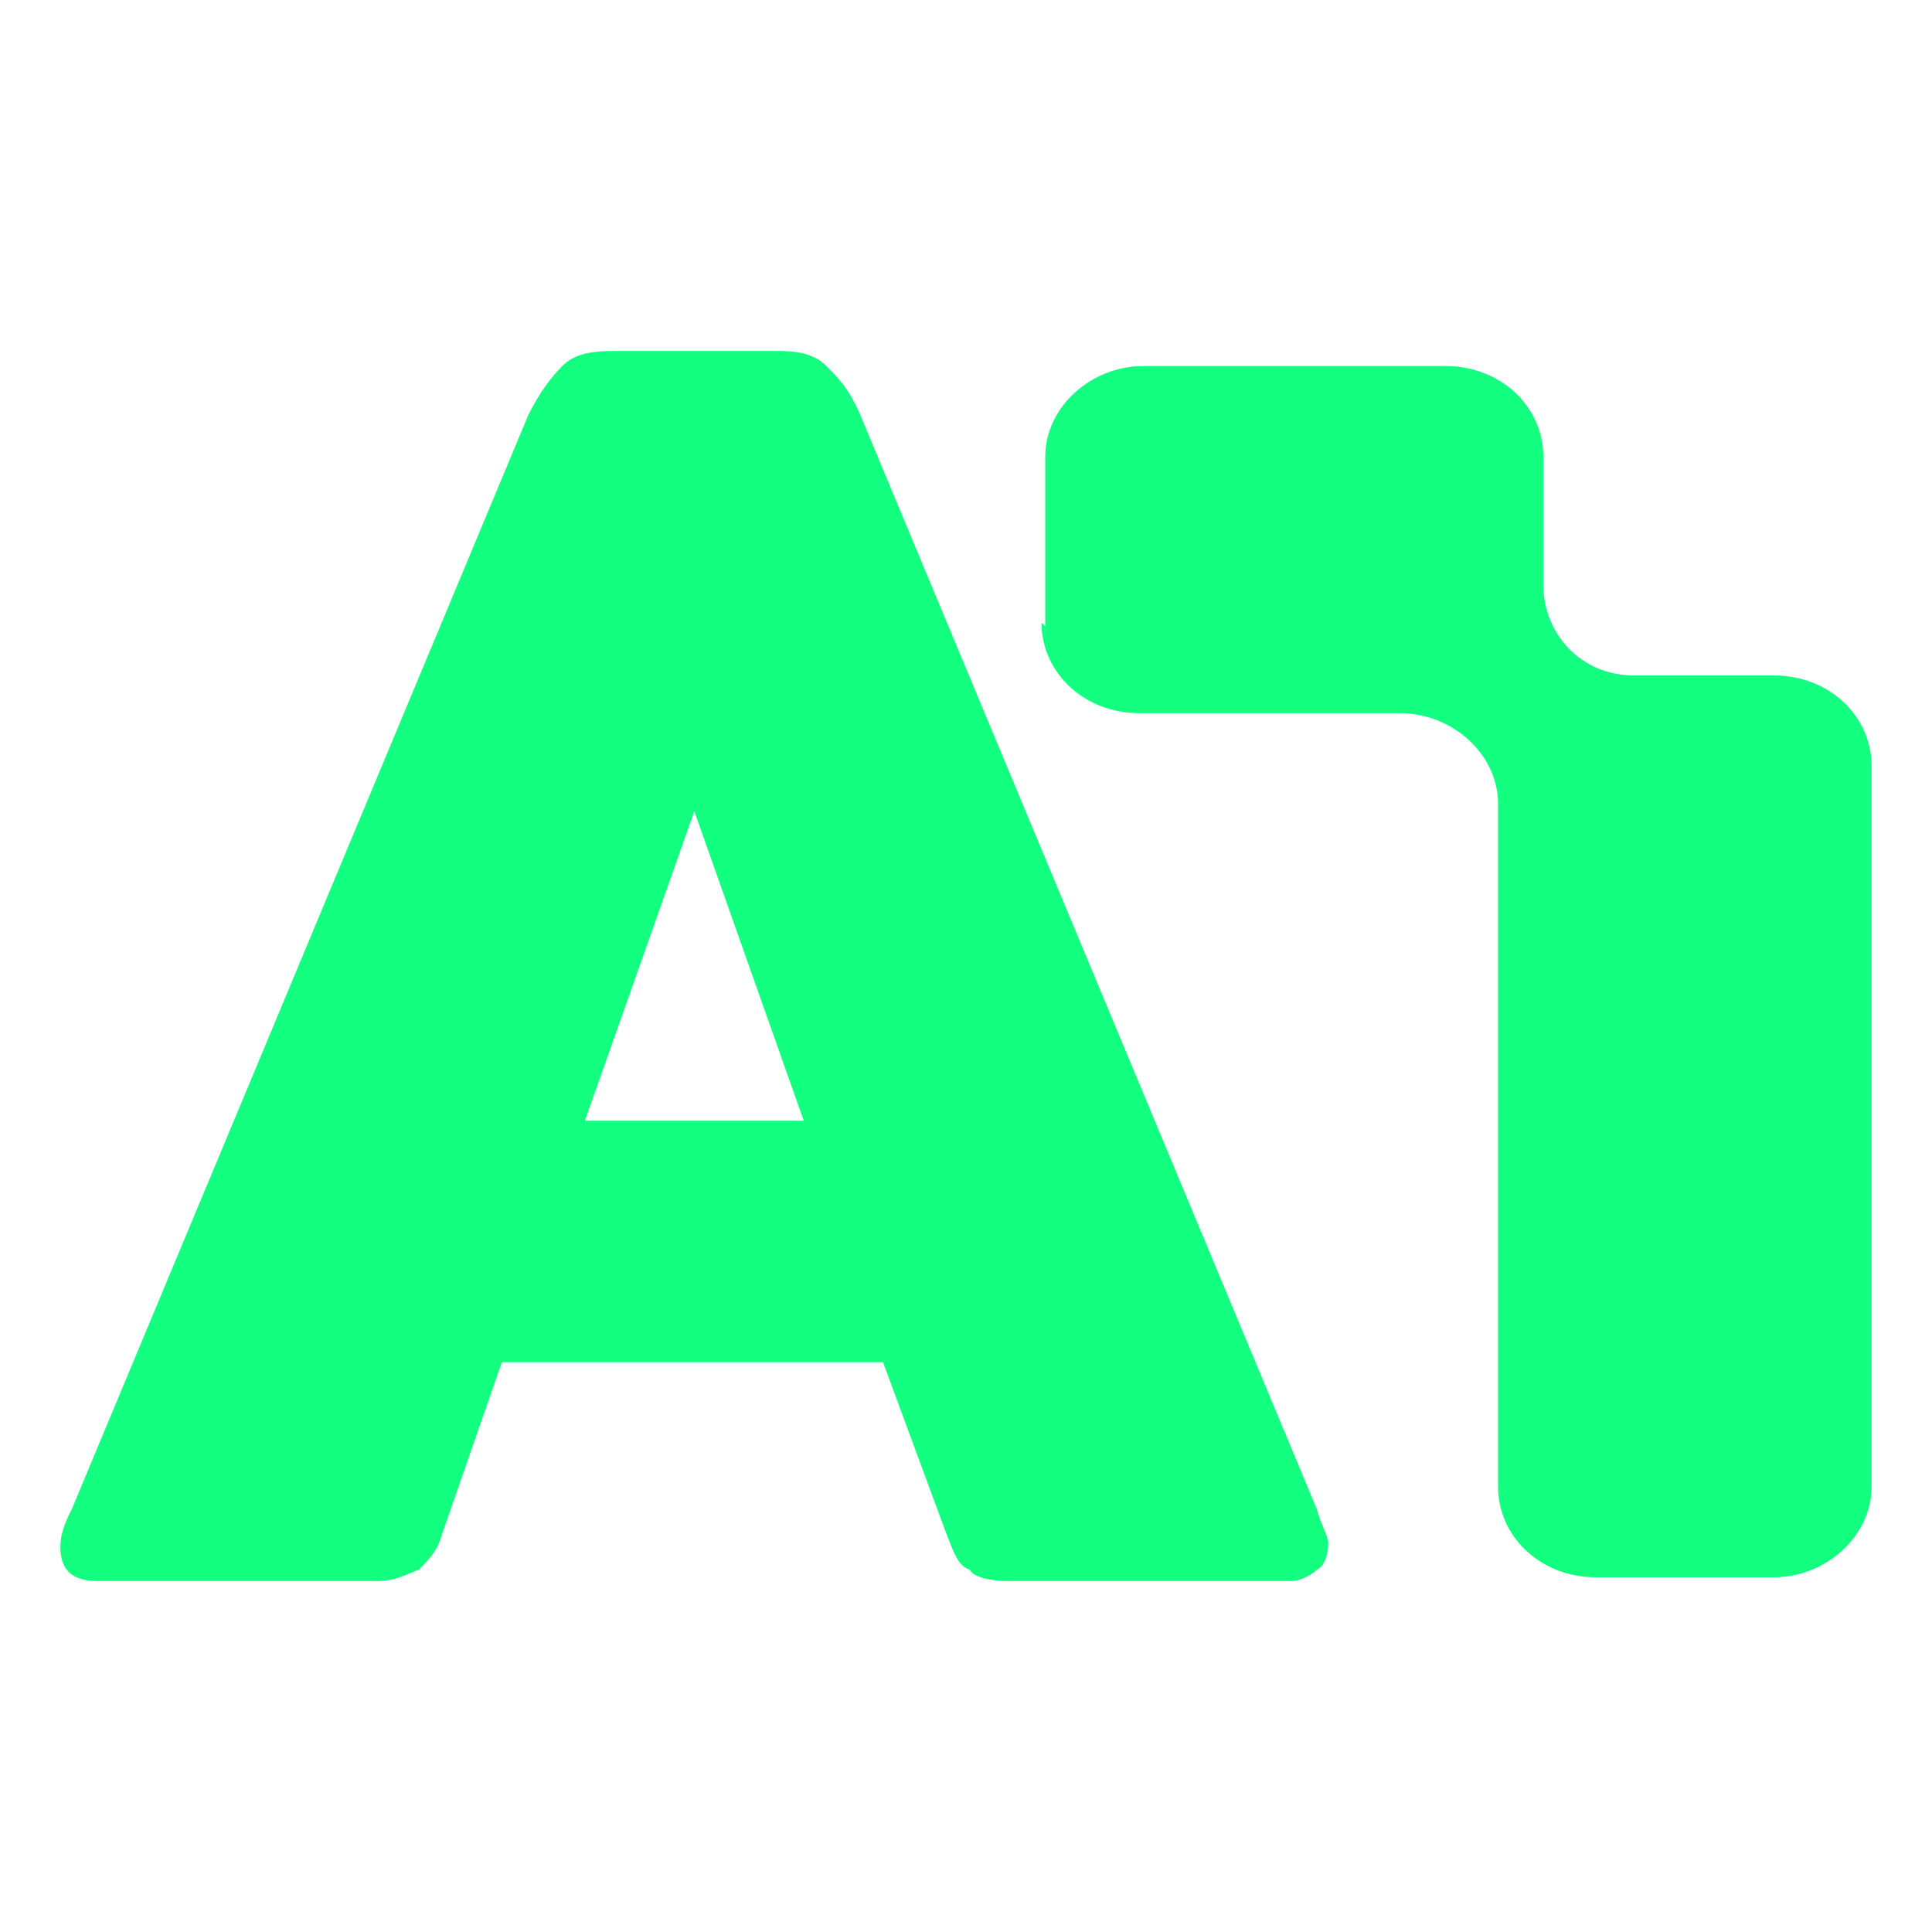
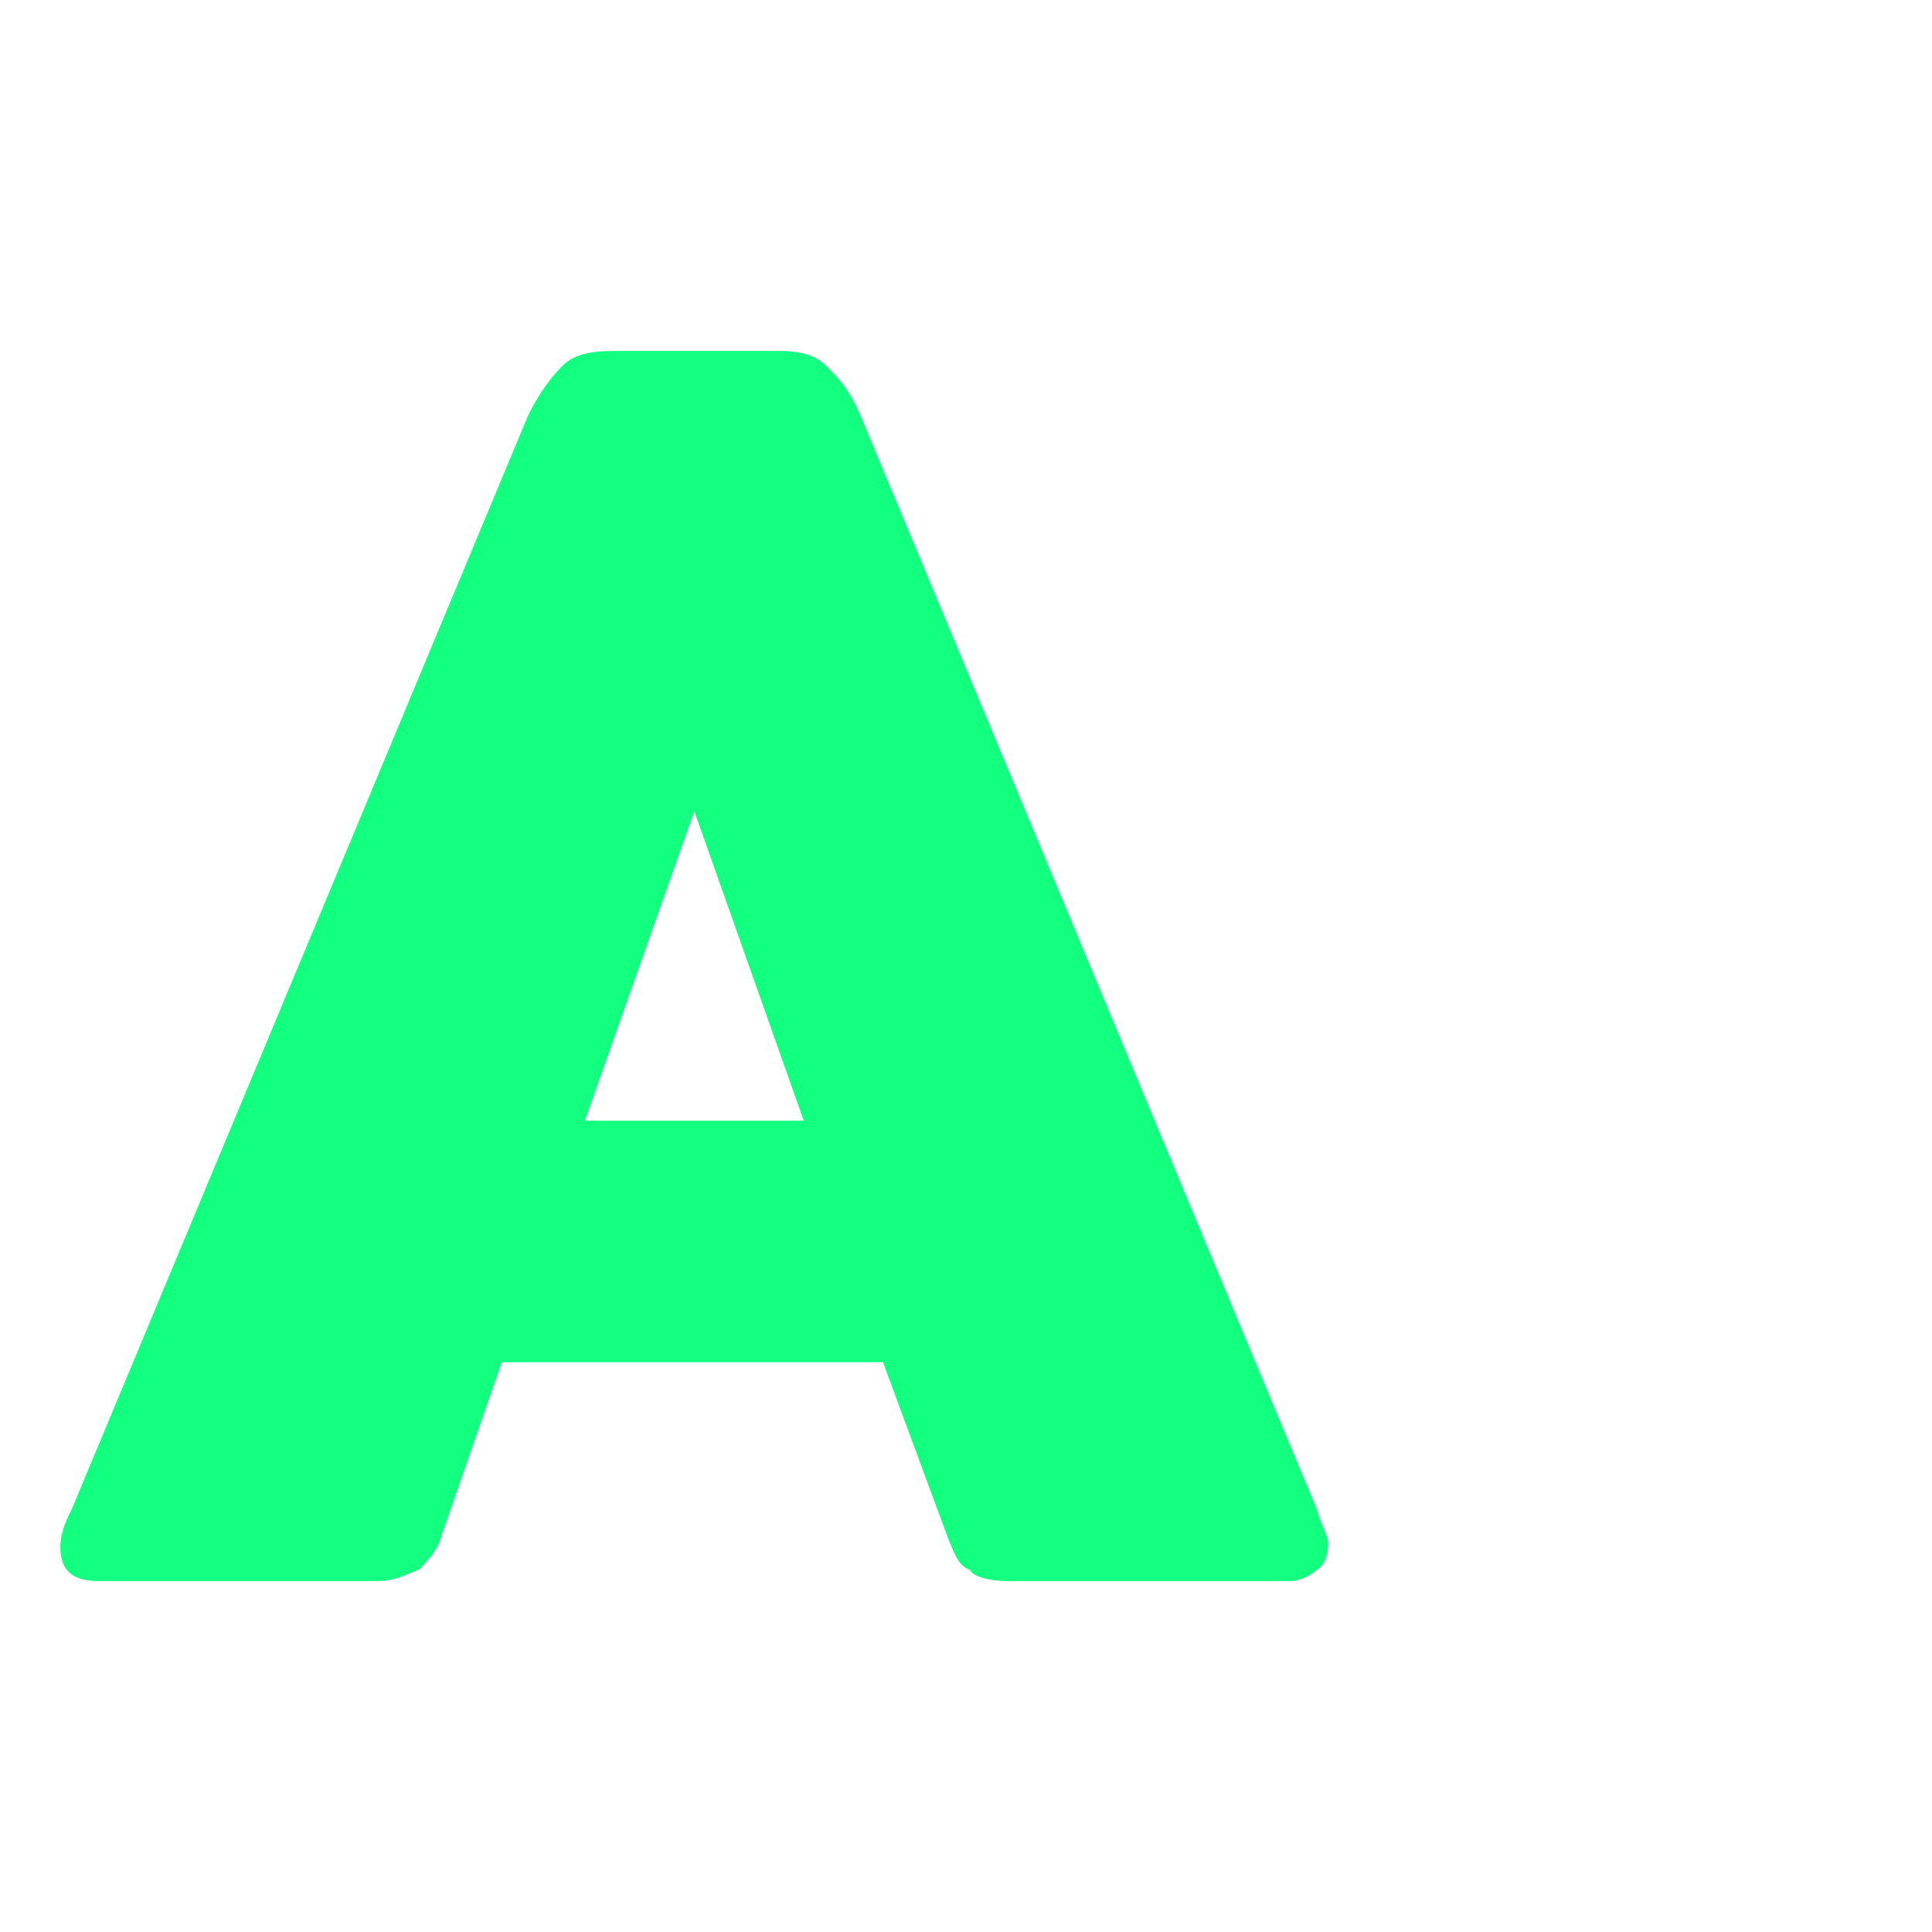
<svg xmlns="http://www.w3.org/2000/svg" fill="none" version="1.1" viewBox="0 0 512 512">
  <g transform="translate(-69 -49)" fill="#12ff80">
-     <path d="m345 214c0 13 11 24 26 24h69c14 0 26 11 26 24v181c0 13 11 24 26 24h47c14 0 26-11 26-24v-191c0-13-11-24-26-24h-37c-14 0-24-11-24-24v-34c0-13-11-24-26-24h-80c-14 0-26 11-26 24v45z" clip-path="url(#clipPath192)" />
    <path d="m95 468c-7 0-10-3-10-9 0-3 0.9-6 3-10l121-290c3-6 6-10 9-13s7-4 14-4h43c6 0 10 1 13 4 3 3 6 6 9 13l121 290c1 4 3 7 3 9 0 3-1 6-3 7-1 1-4 3-7 3h-75c-4 0-9-0.9-10-3-3-1-4-4-6-9l-17-46h-101l-16 46c-1 4-4 7-6 9-3 1-6 3-11 3zm187-122-29-82-29 82z" clip-path="url(#clipPath186)" />
  </g>
</svg>